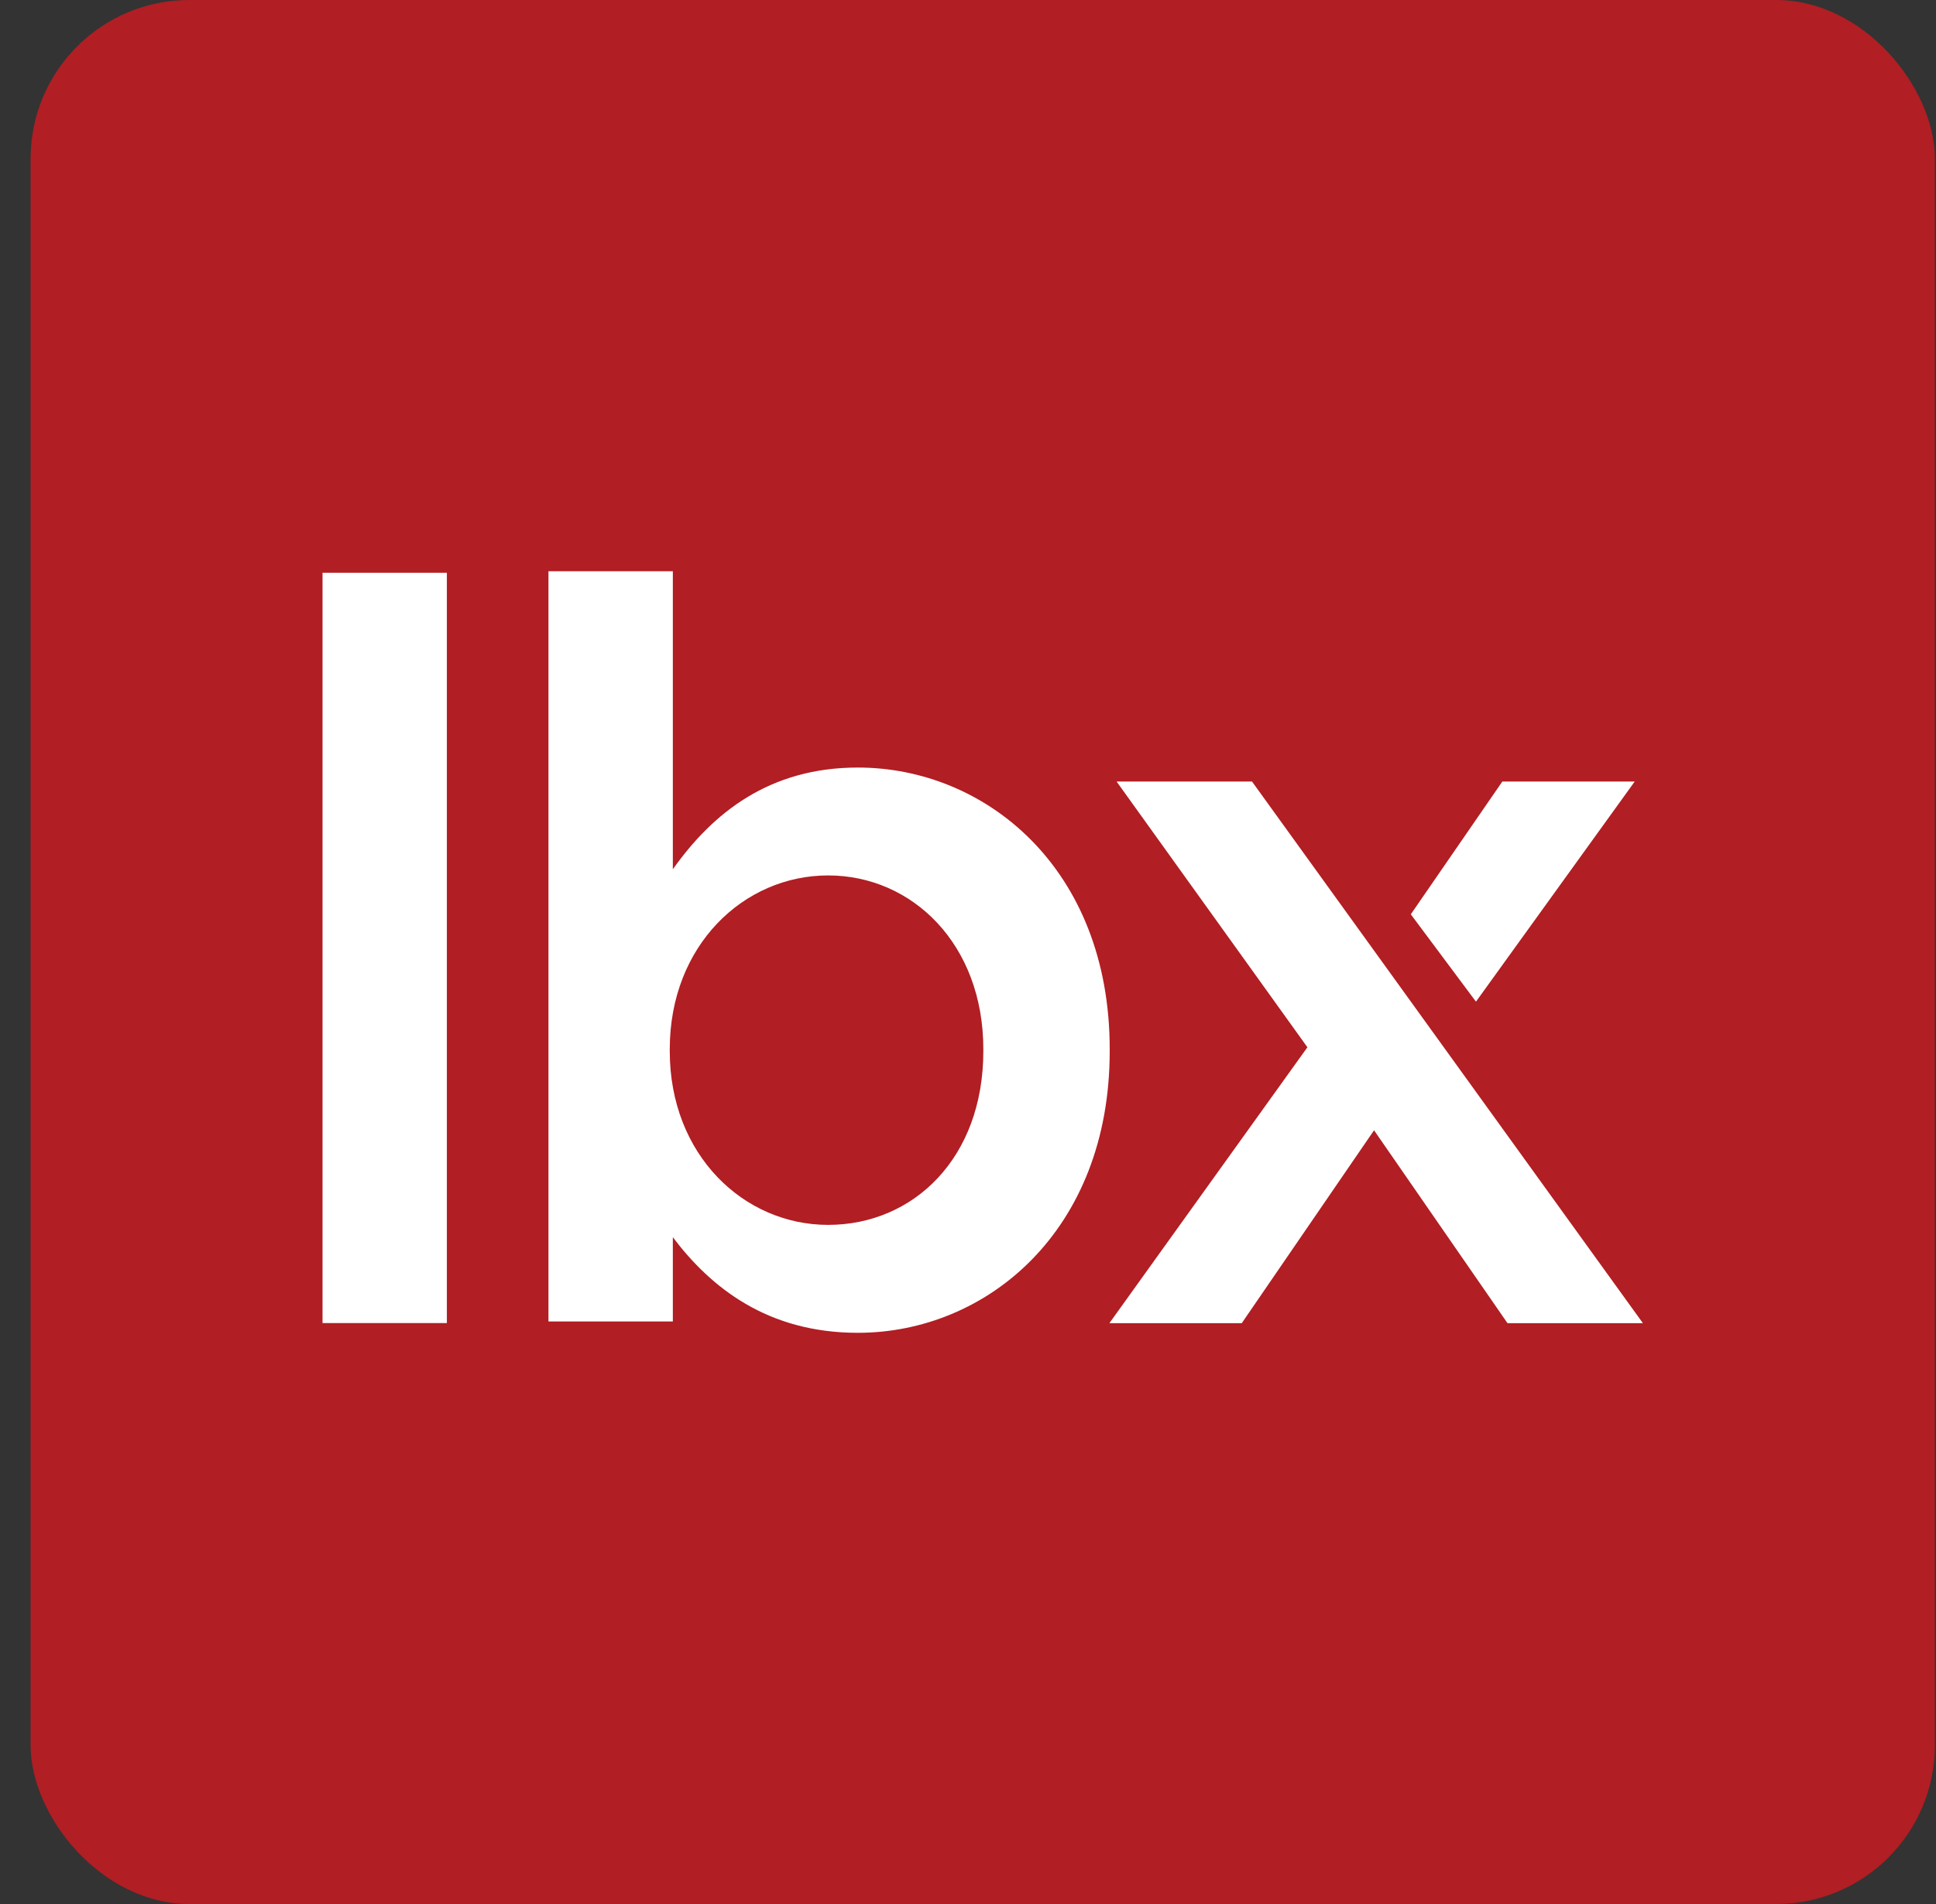
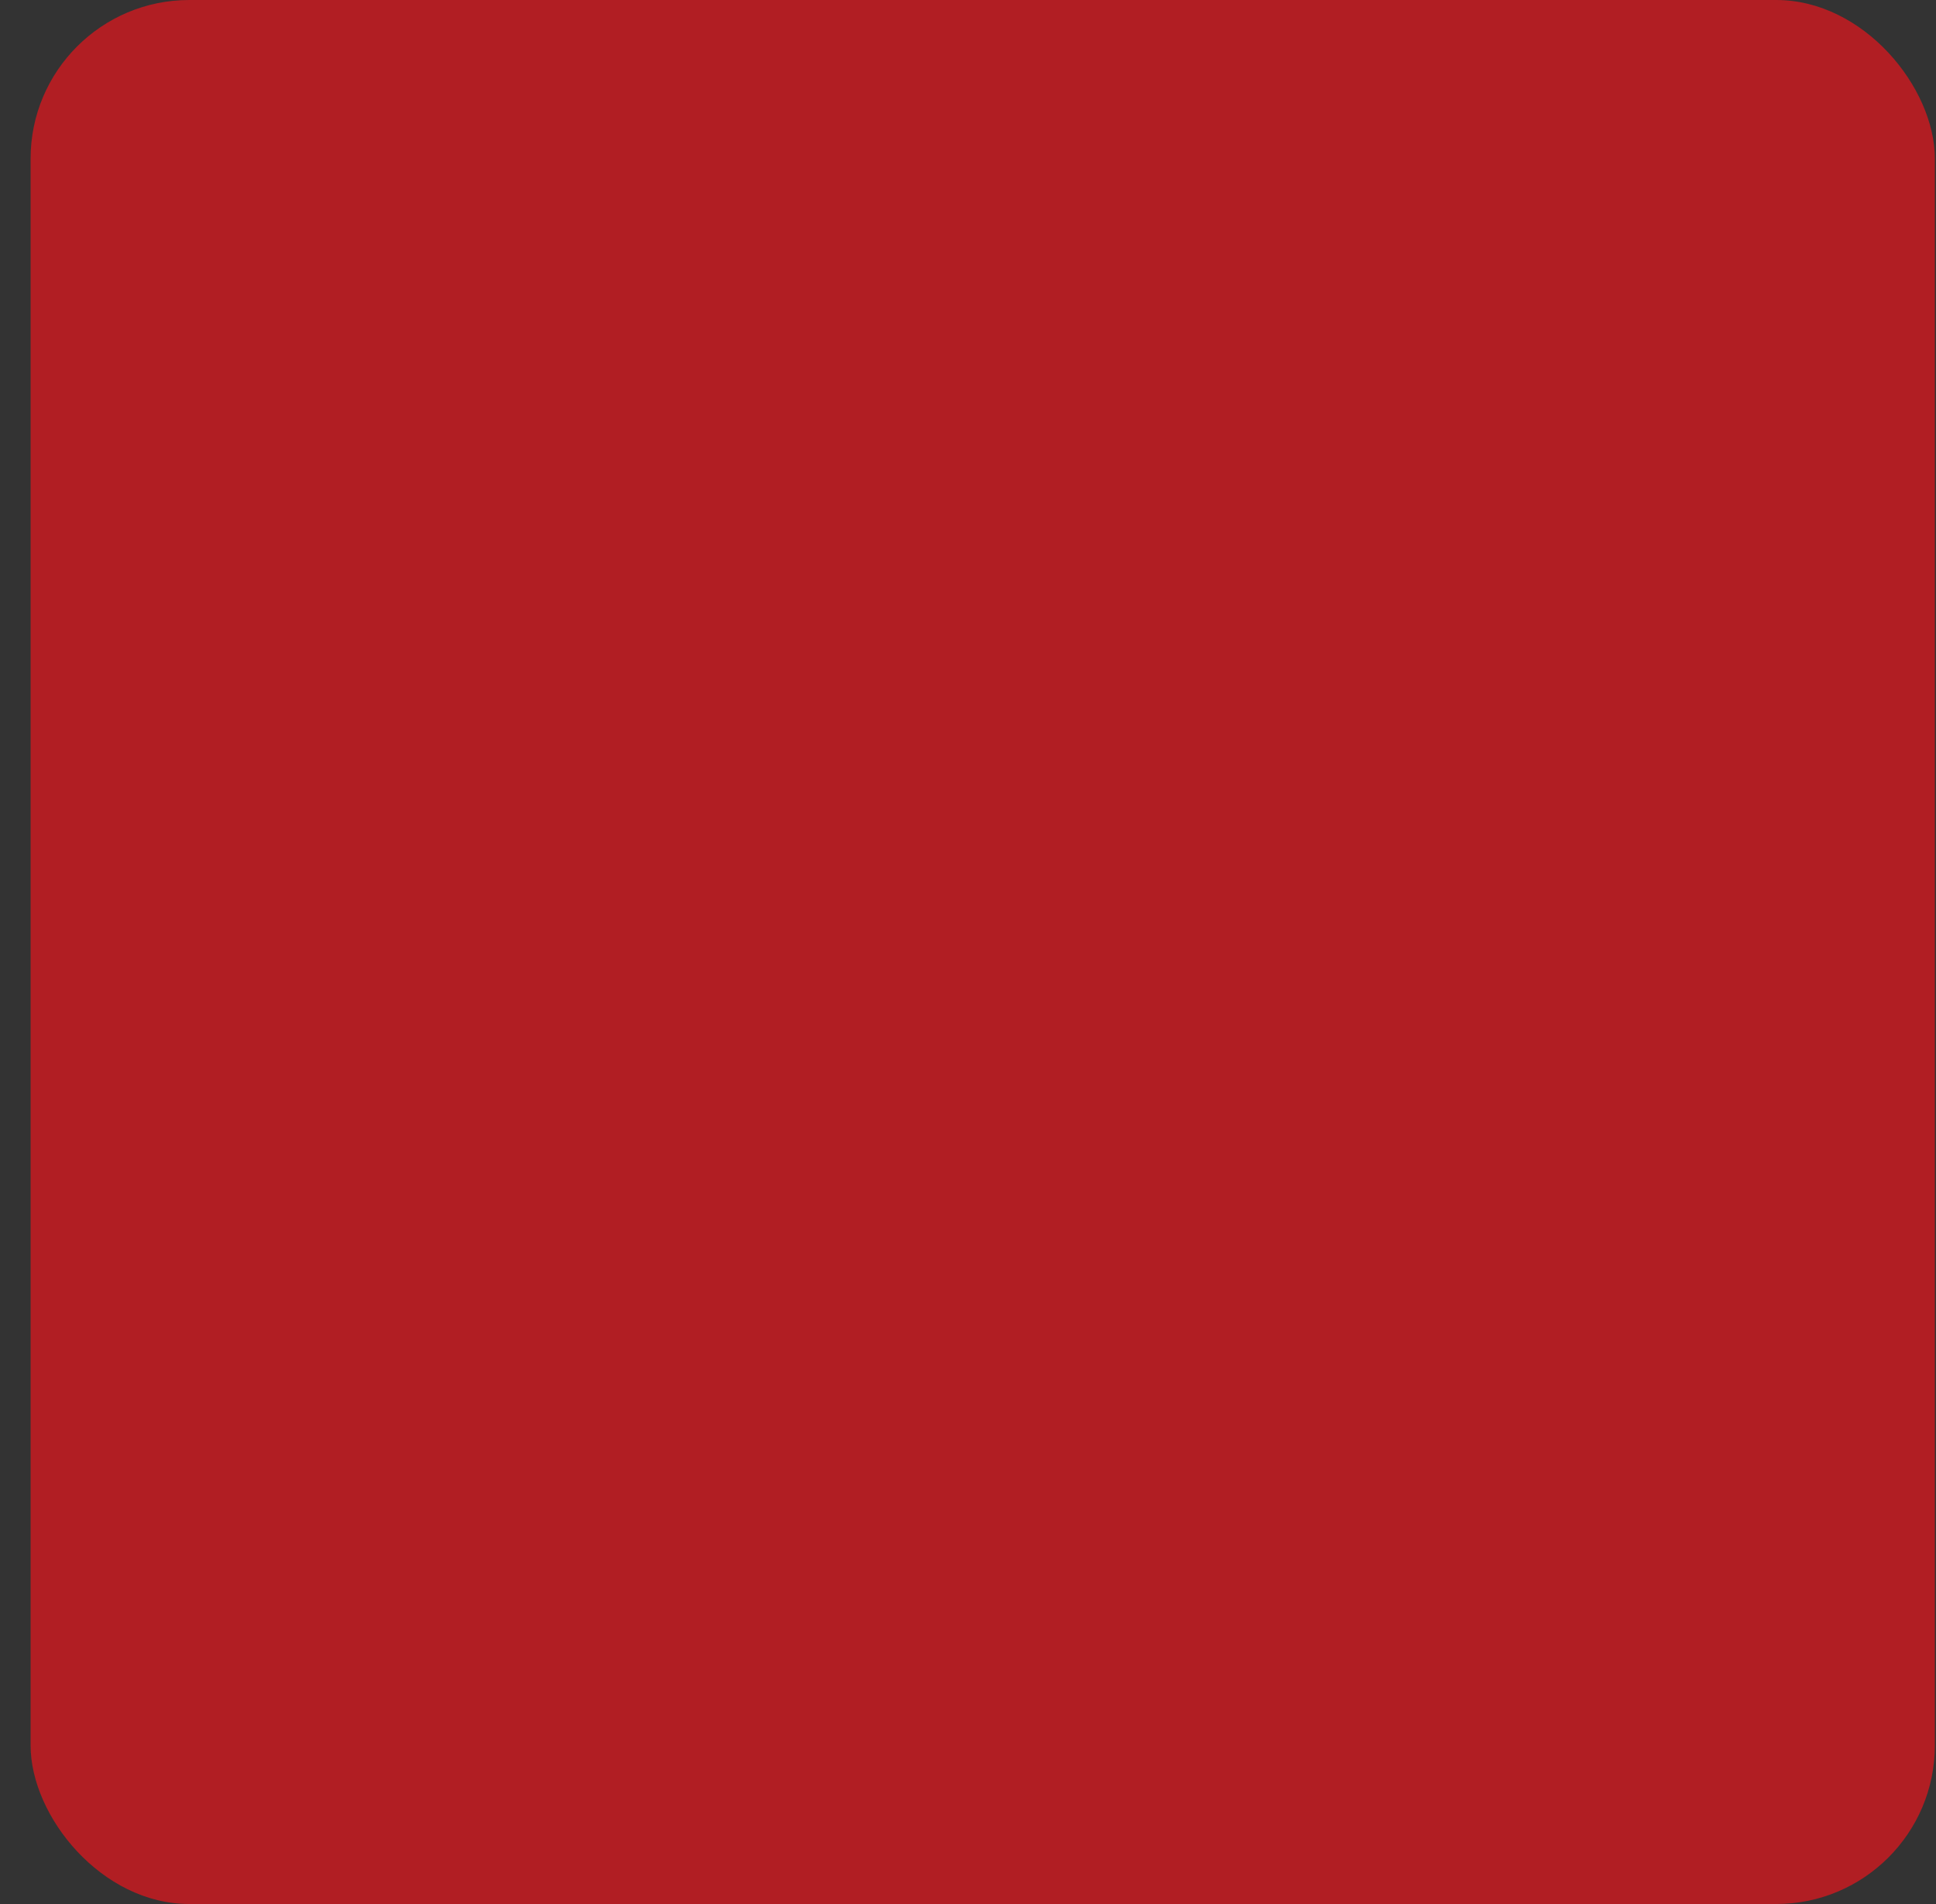
<svg xmlns="http://www.w3.org/2000/svg" width="61" height="60" viewBox="0 0 61 60">
  <rect x="0" y="0" width="61" height="60" fill="#333333" stroke="none" />
  <g transform="translate(.964)" fill="none" fill-rule="evenodd">
    <rect fill="#B11E23" width="60" height="60" rx="5" />
-     <path d="M11.038,0 L7.119,0 L7.119,23.643 L11.038,23.643 L11.038,20.988 C12.237,22.575 14.019,24 16.868,24 C20.917,24 24.803,20.794 24.803,15.126 L24.803,15.061 C24.803,9.36 20.885,6.187 16.868,6.187 C14.083,6.187 12.301,7.612 11.038,9.393 L11.038,0 L11.038,0 Z M29.287,6.628 L25.02,6.628 L31.032,15.002 L24.793,23.696 L28.964,23.696 L33.132,17.618 L37.336,23.696 L41.603,23.696 L29.287,6.628 L29.287,6.628 Z M3.918,0.049 L0,0.049 L0,23.693 L3.918,23.693 L3.918,0.049 L3.918,0.049 Z M15.93,9.587 C18.585,9.587 20.821,11.757 20.821,15.061 L20.821,15.126 C20.821,18.494 18.617,20.599 15.93,20.599 C13.274,20.599 10.941,18.397 10.941,15.126 L10.941,15.061 C10.941,11.79 13.274,9.587 15.93,9.587 L15.93,9.587 Z M41.345,6.628 L37.174,6.628 L34.29,10.812 L36.343,13.565 L41.345,6.628 L41.345,6.628 Z" transform="translate(9.198 18)" fill="#FFF" />
  </g>
</svg>